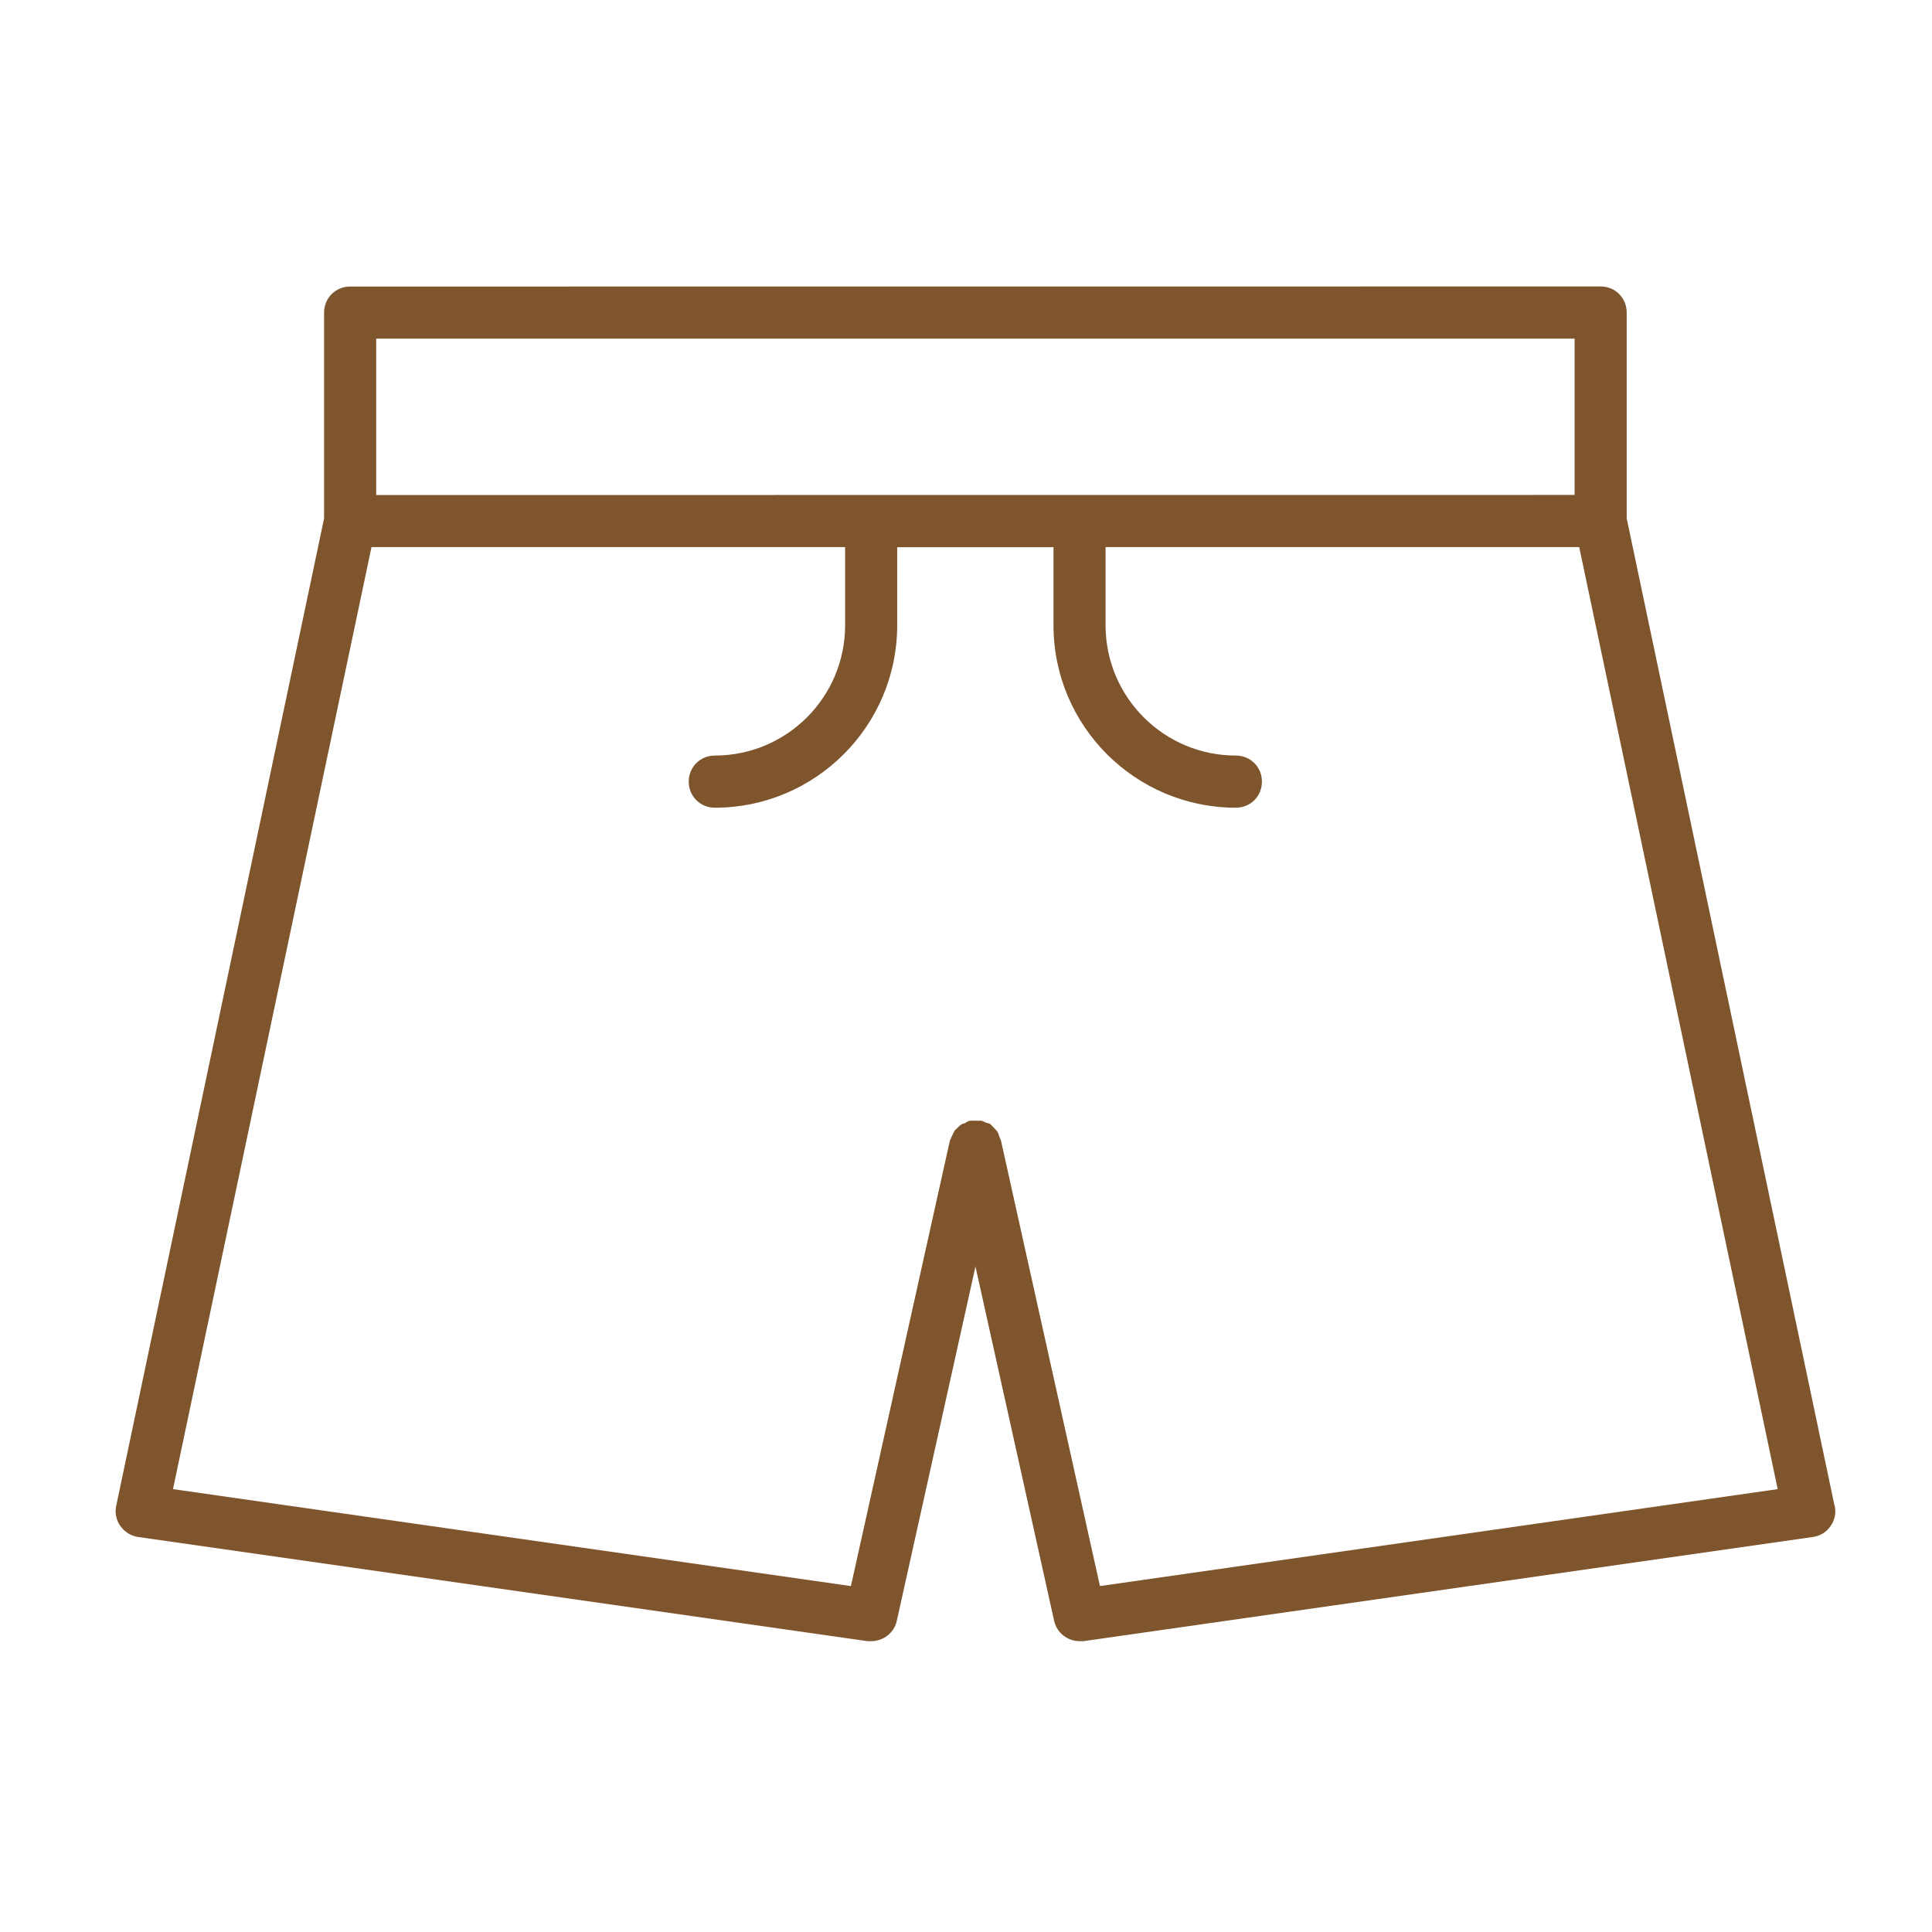
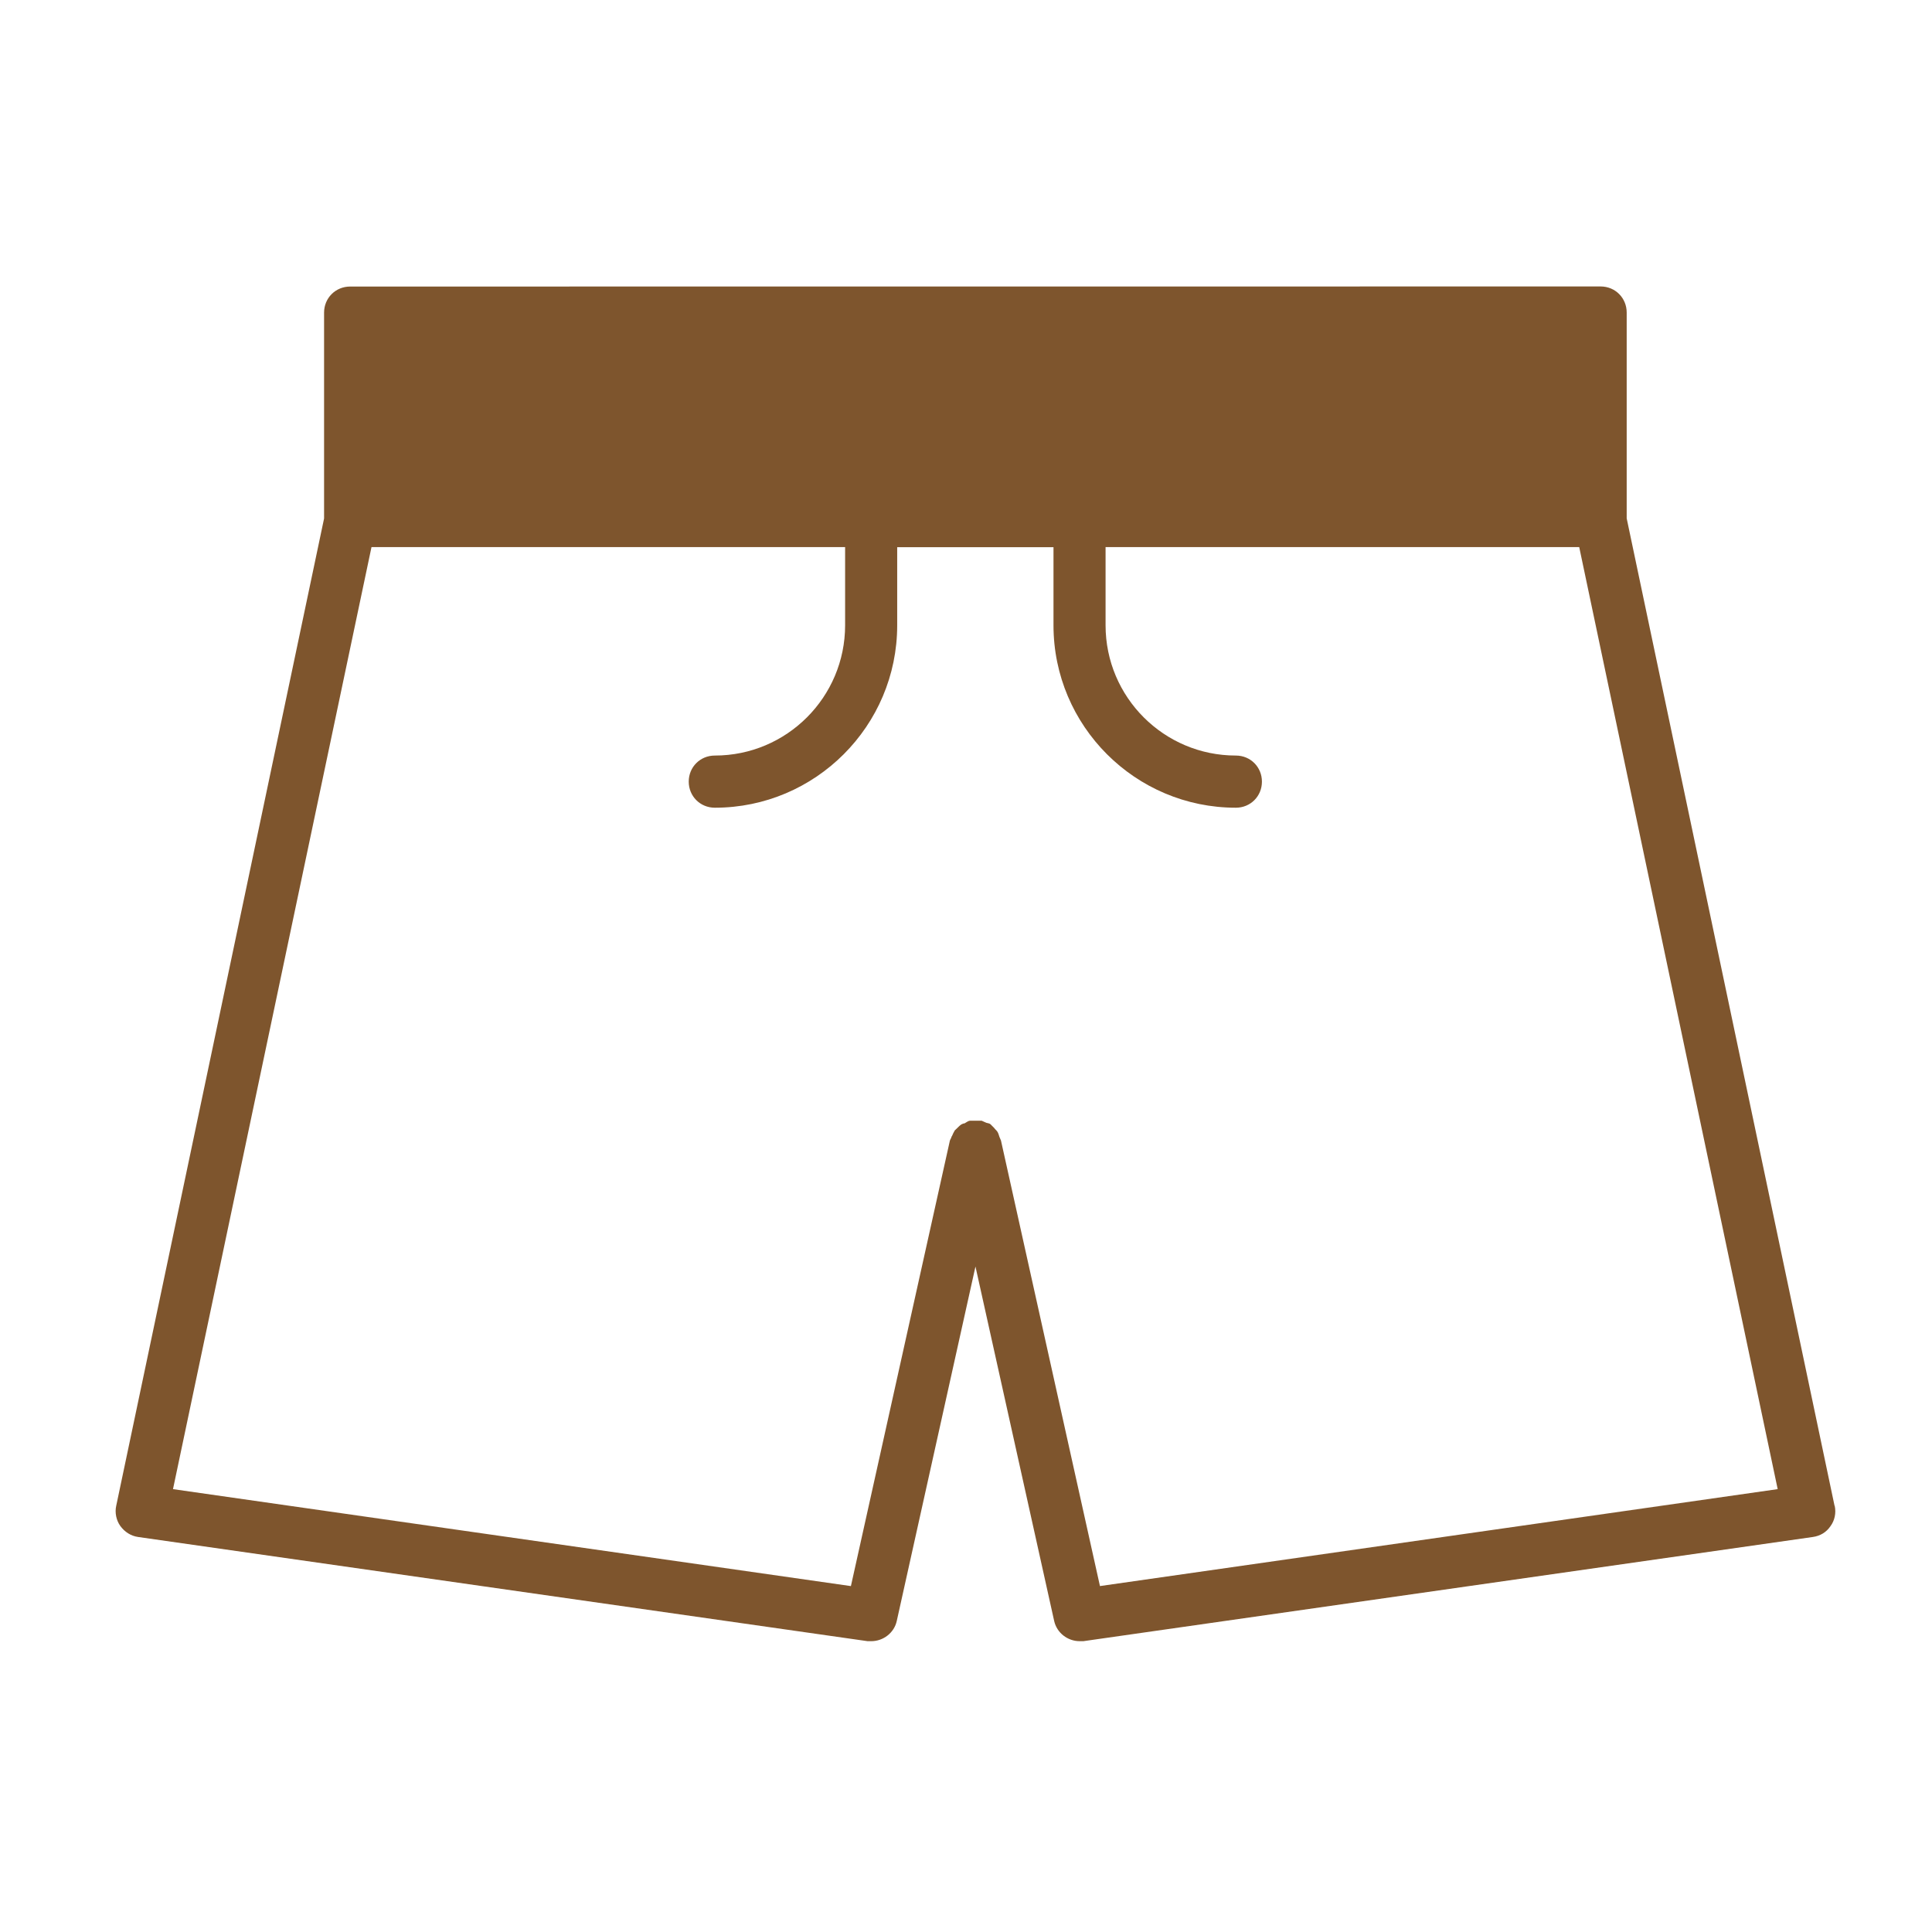
<svg xmlns="http://www.w3.org/2000/svg" width="70" height="70" viewBox="0 0 70 70" fill="none">
-   <path d="M66.469 54.557L58.938 18.782V11.325C58.938 10.796 58.524 10.379 57.993 10.379L12.687 10.382C12.159 10.382 11.742 10.796 11.742 11.327V18.785L4.211 54.557C4.155 54.801 4.211 55.086 4.362 55.293C4.513 55.5 4.739 55.651 5.005 55.688L31.435 59.463H31.568C32.003 59.463 32.399 59.16 32.492 58.728L35.343 45.889L38.194 58.728C38.29 59.163 38.685 59.463 39.118 59.463H39.251L65.682 55.688C65.947 55.651 66.173 55.518 66.324 55.293C66.475 55.086 66.531 54.82 66.475 54.557L66.469 54.557ZM13.63 12.27H57.051V17.932L13.63 17.935V12.27ZM39.853 57.464L36.267 41.323C36.267 41.323 36.229 41.228 36.211 41.191C36.192 41.135 36.174 41.058 36.136 41.002C36.099 40.946 36.062 40.928 36.022 40.869C35.985 40.832 35.927 40.774 35.89 40.736C35.852 40.699 35.794 40.699 35.738 40.681C35.682 40.662 35.624 40.625 35.568 40.606H35.55H35.343H35.191H35.154C35.08 40.606 35.022 40.662 34.947 40.702C34.91 40.702 34.873 40.721 34.833 40.739C34.777 40.776 34.719 40.835 34.663 40.891C34.626 40.928 34.589 40.946 34.568 41.005C34.53 41.06 34.512 41.137 34.472 41.193C34.472 41.23 34.435 41.267 34.416 41.326L30.83 57.467L6.268 53.954L13.46 19.822H30.62V22.655C30.62 25.259 28.506 27.375 25.9 27.375C25.371 27.375 24.954 27.789 24.954 28.32C24.954 28.848 25.369 29.265 25.9 29.265C29.542 29.265 32.507 26.302 32.507 22.657V19.825H38.17V22.657C38.17 26.3 41.133 29.265 44.778 29.265C45.306 29.265 45.722 28.851 45.722 28.32C45.722 27.792 45.308 27.375 44.778 27.375C42.173 27.375 40.057 25.262 40.057 22.655V19.822H57.218L64.409 53.954L39.847 57.467L39.853 57.464Z" fill="#7E552D" />
+   <path d="M66.469 54.557L58.938 18.782V11.325C58.938 10.796 58.524 10.379 57.993 10.379L12.687 10.382C12.159 10.382 11.742 10.796 11.742 11.327V18.785L4.211 54.557C4.155 54.801 4.211 55.086 4.362 55.293C4.513 55.5 4.739 55.651 5.005 55.688L31.435 59.463H31.568C32.003 59.463 32.399 59.16 32.492 58.728L35.343 45.889L38.194 58.728C38.29 59.163 38.685 59.463 39.118 59.463H39.251L65.682 55.688C65.947 55.651 66.173 55.518 66.324 55.293C66.475 55.086 66.531 54.82 66.475 54.557L66.469 54.557ZM13.63 12.27H57.051V17.932V12.27ZM39.853 57.464L36.267 41.323C36.267 41.323 36.229 41.228 36.211 41.191C36.192 41.135 36.174 41.058 36.136 41.002C36.099 40.946 36.062 40.928 36.022 40.869C35.985 40.832 35.927 40.774 35.89 40.736C35.852 40.699 35.794 40.699 35.738 40.681C35.682 40.662 35.624 40.625 35.568 40.606H35.55H35.343H35.191H35.154C35.08 40.606 35.022 40.662 34.947 40.702C34.91 40.702 34.873 40.721 34.833 40.739C34.777 40.776 34.719 40.835 34.663 40.891C34.626 40.928 34.589 40.946 34.568 41.005C34.53 41.06 34.512 41.137 34.472 41.193C34.472 41.23 34.435 41.267 34.416 41.326L30.83 57.467L6.268 53.954L13.46 19.822H30.62V22.655C30.62 25.259 28.506 27.375 25.9 27.375C25.371 27.375 24.954 27.789 24.954 28.32C24.954 28.848 25.369 29.265 25.9 29.265C29.542 29.265 32.507 26.302 32.507 22.657V19.825H38.17V22.657C38.17 26.3 41.133 29.265 44.778 29.265C45.306 29.265 45.722 28.851 45.722 28.32C45.722 27.792 45.308 27.375 44.778 27.375C42.173 27.375 40.057 25.262 40.057 22.655V19.822H57.218L64.409 53.954L39.847 57.467L39.853 57.464Z" fill="#7E552D" />
</svg>